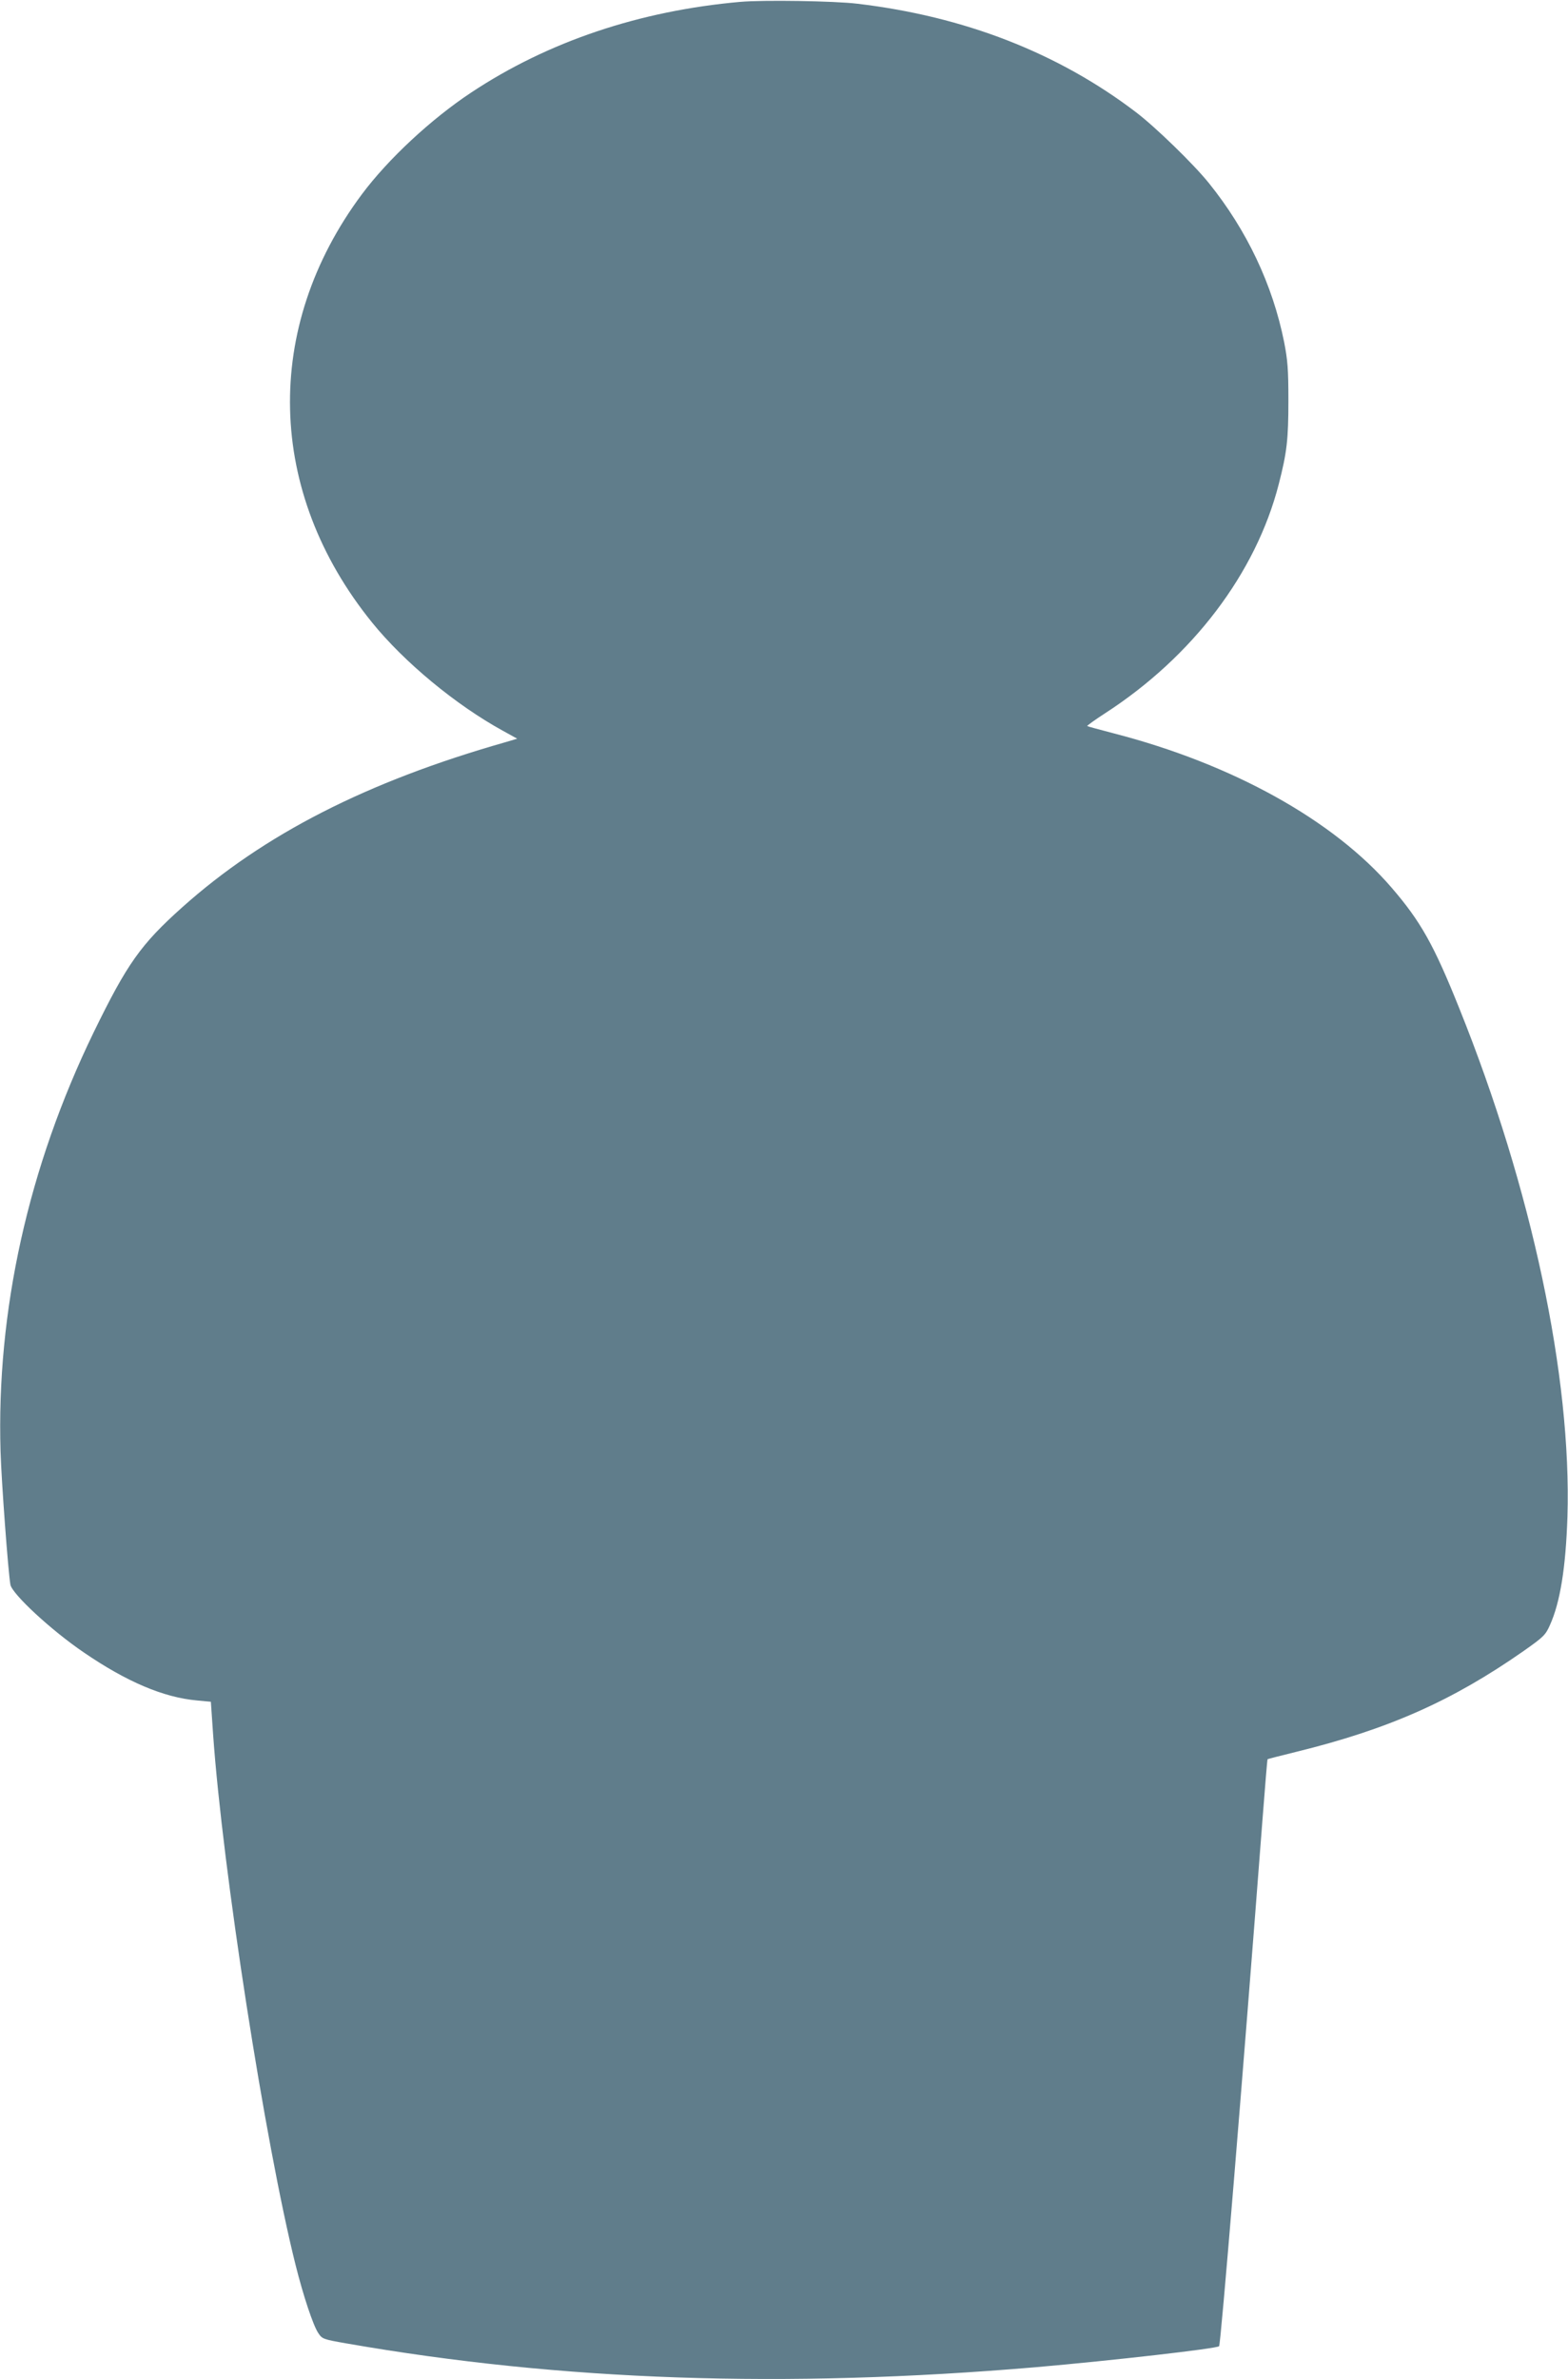
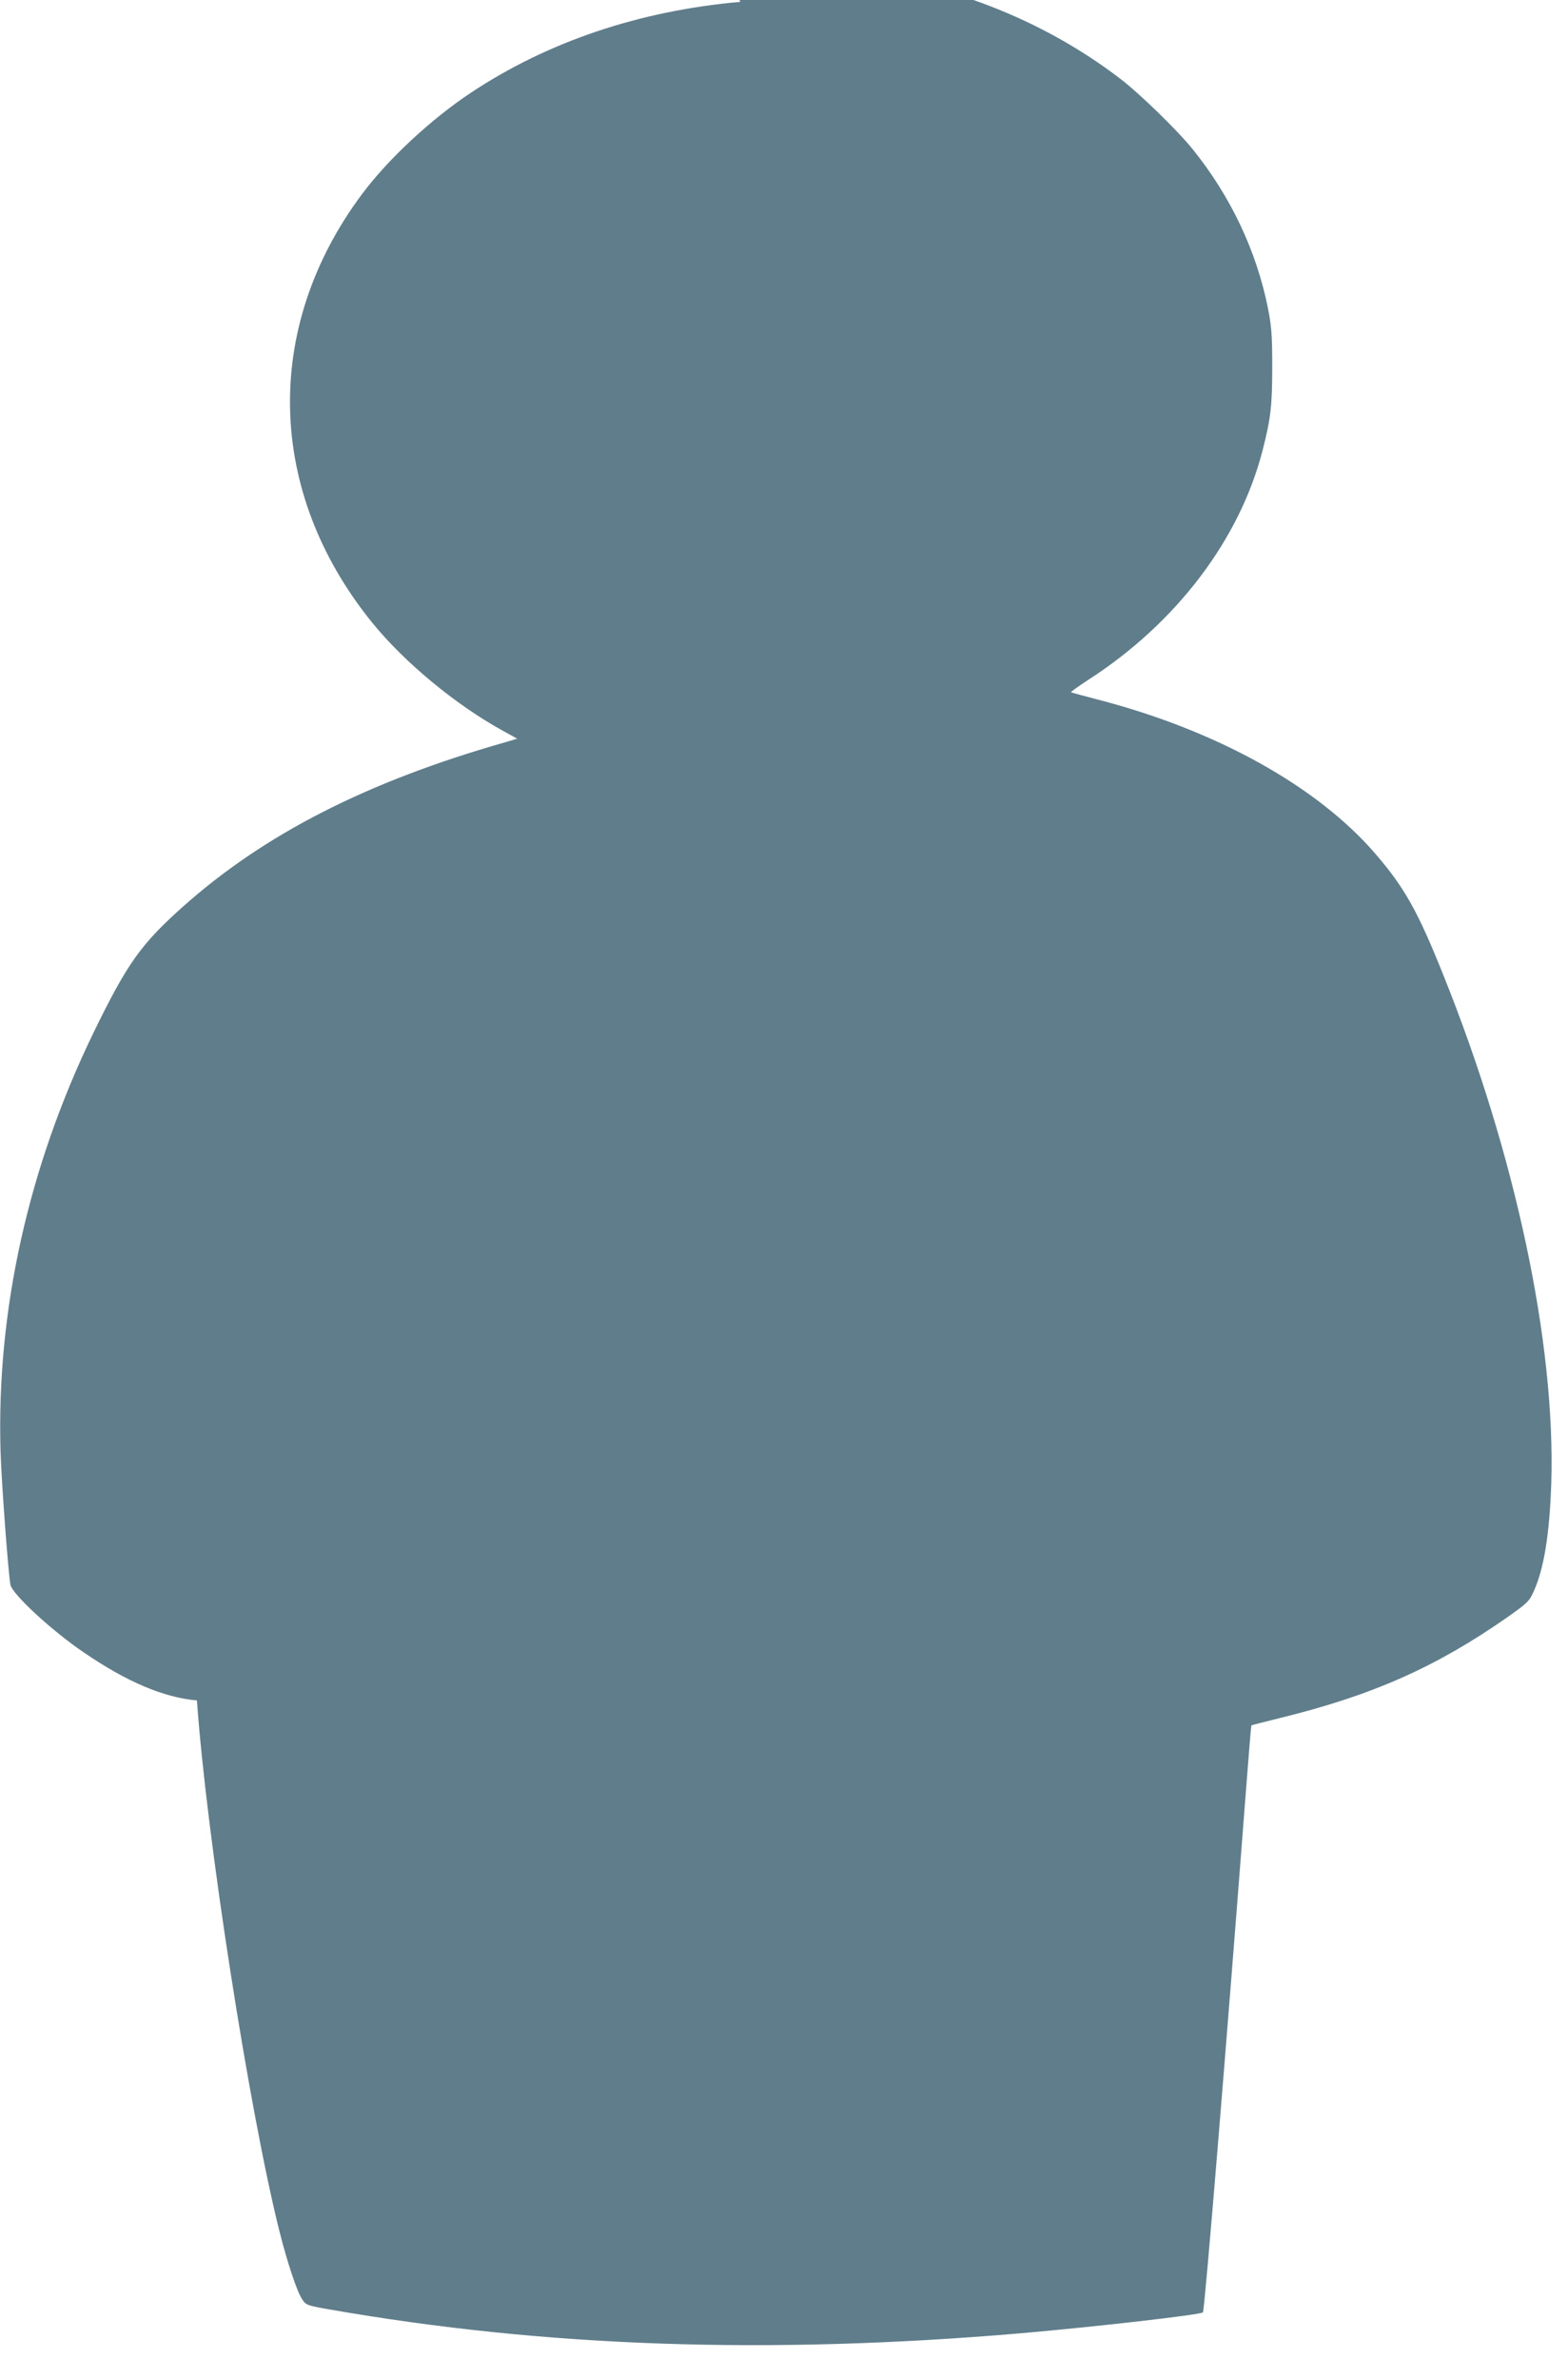
<svg xmlns="http://www.w3.org/2000/svg" version="1.0" width="844pt" height="1280pt" viewBox="0 0 844 1280" preserveAspectRatio="xMidYMid meet">
  <g transform="translate(0,1280) scale(0.1,-0.1)" fill="#607d8b" stroke="none">
-     <path d="M3985 12790 c-543 -48 -1036 -214 -1449 -488 -216 -143 -447 -358 -588 -547 -535 -718 -514 -1601 54 -2303 173 -214 452 -445 706 -584 l76 -42 -64 -19 c-745 -212 -1299 -495 -1738 -887 -225 -201 -298 -305 -478 -674 -352 -725 -524 -1499 -501 -2256 5 -164 41 -648 53 -715 9 -50 219 -245 394 -364 232 -159 431 -243 610 -259 l75 -7 12 -175 c51 -726 280 -2201 444 -2855 42 -168 95 -326 122 -366 21 -32 26 -34 152 -56 1158 -202 2357 -243 3710 -128 413 36 974 100 987 113 9 9 124 1404 233 2826 14 181 26 331 28 332 1 1 70 19 152 39 498 122 841 274 1226 543 108 76 118 86 142 140 55 122 85 309 94 582 23 752 -192 1766 -582 2735 -137 342 -208 468 -364 649 -312 363 -857 666 -1497 831 -76 20 -140 37 -142 39 -2 2 41 33 95 68 472 305 813 754 936 1233 44 171 52 240 52 450 0 170 -4 217 -23 315 -62 309 -201 602 -405 855 -82 102 -288 302 -392 381 -420 320 -925 516 -1500 584 -123 15 -507 21 -630 10z" />
+     <path d="M3985 12790 c-543 -48 -1036 -214 -1449 -488 -216 -143 -447 -358 -588 -547 -535 -718 -514 -1601 54 -2303 173 -214 452 -445 706 -584 l76 -42 -64 -19 c-745 -212 -1299 -495 -1738 -887 -225 -201 -298 -305 -478 -674 -352 -725 -524 -1499 -501 -2256 5 -164 41 -648 53 -715 9 -50 219 -245 394 -364 232 -159 431 -243 610 -259 c51 -726 280 -2201 444 -2855 42 -168 95 -326 122 -366 21 -32 26 -34 152 -56 1158 -202 2357 -243 3710 -128 413 36 974 100 987 113 9 9 124 1404 233 2826 14 181 26 331 28 332 1 1 70 19 152 39 498 122 841 274 1226 543 108 76 118 86 142 140 55 122 85 309 94 582 23 752 -192 1766 -582 2735 -137 342 -208 468 -364 649 -312 363 -857 666 -1497 831 -76 20 -140 37 -142 39 -2 2 41 33 95 68 472 305 813 754 936 1233 44 171 52 240 52 450 0 170 -4 217 -23 315 -62 309 -201 602 -405 855 -82 102 -288 302 -392 381 -420 320 -925 516 -1500 584 -123 15 -507 21 -630 10z" />
  </g>
</svg>